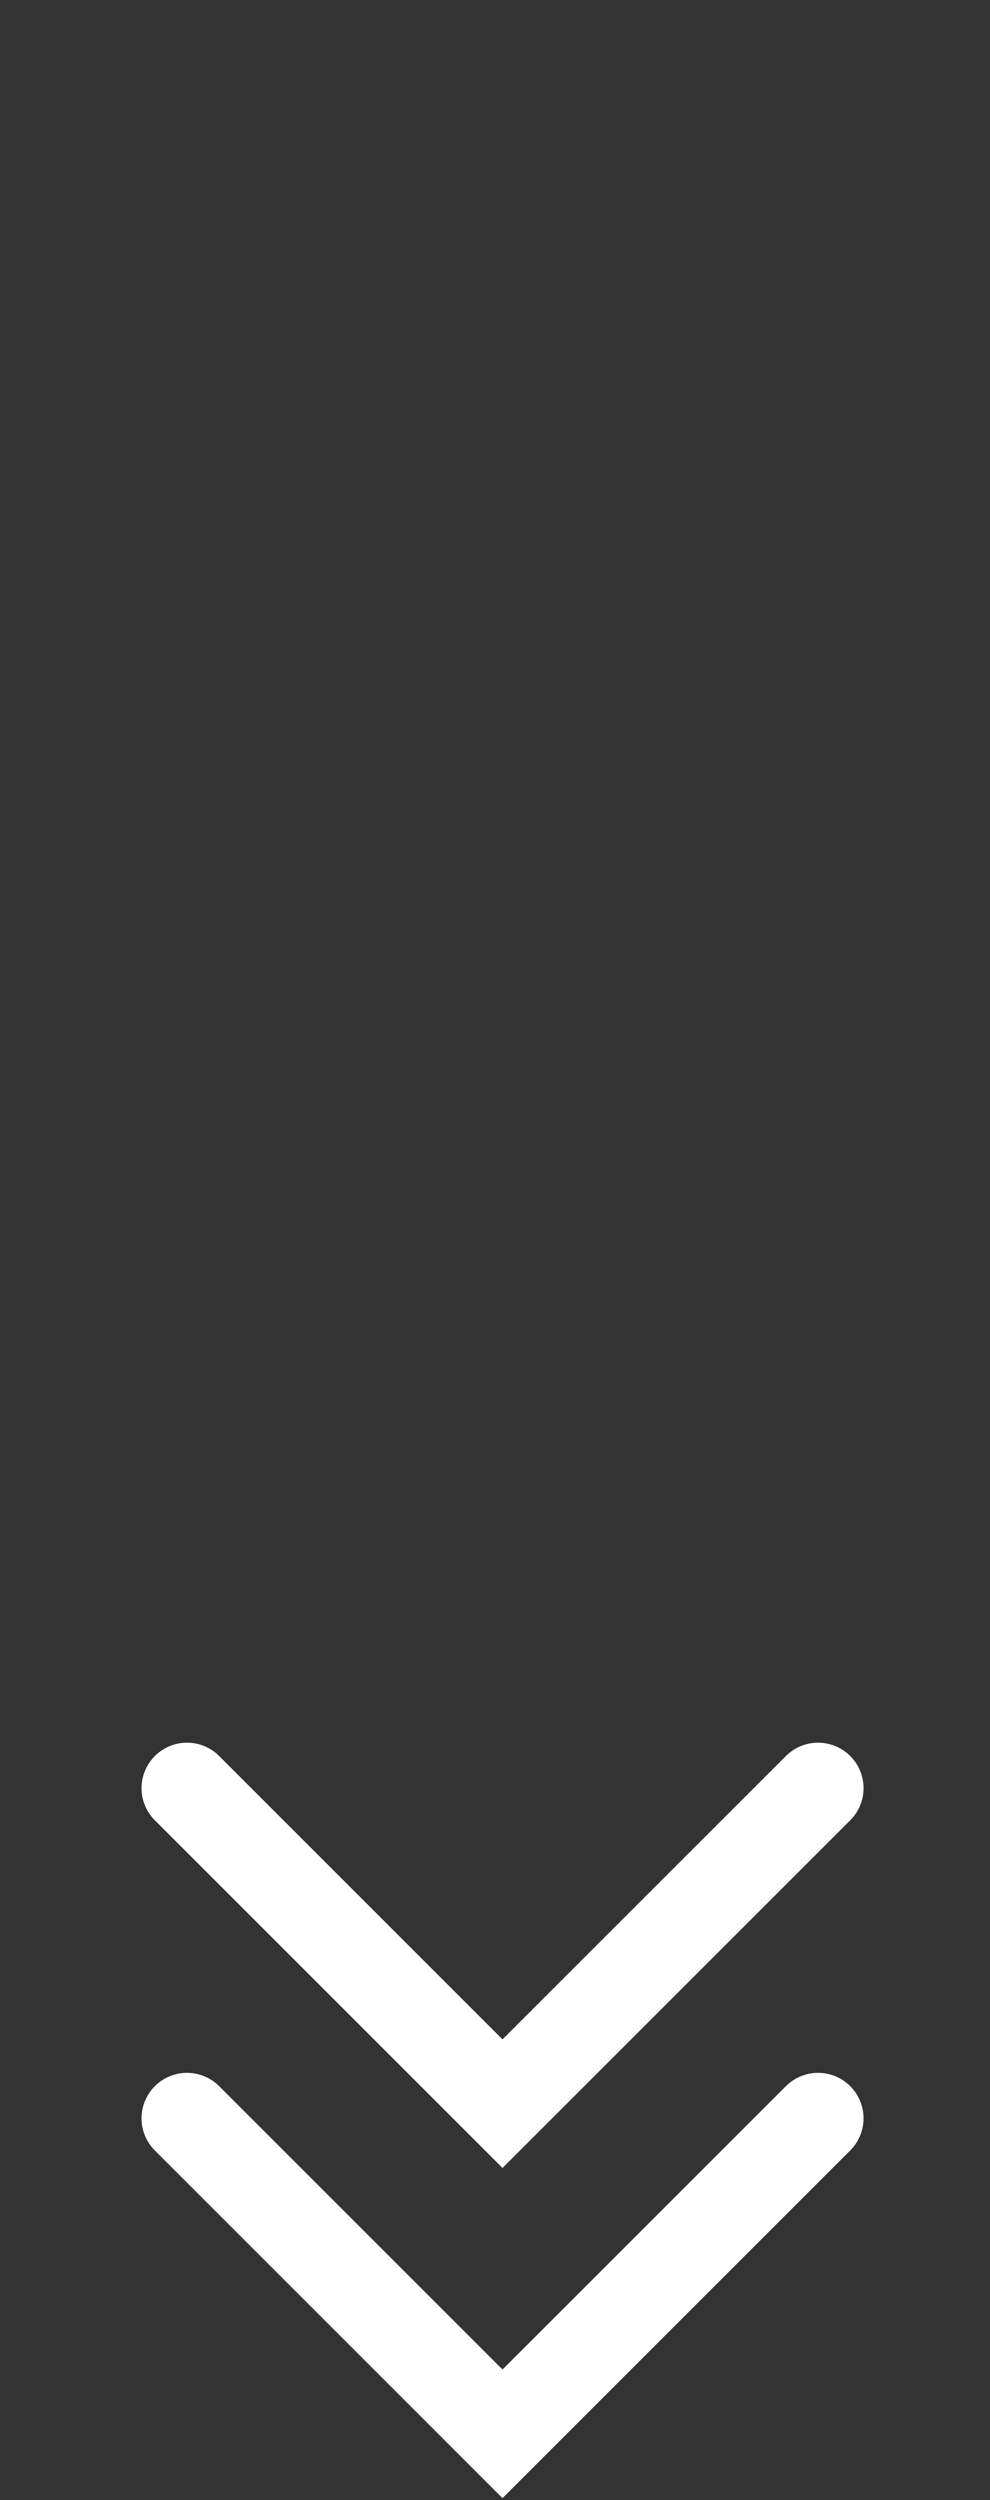
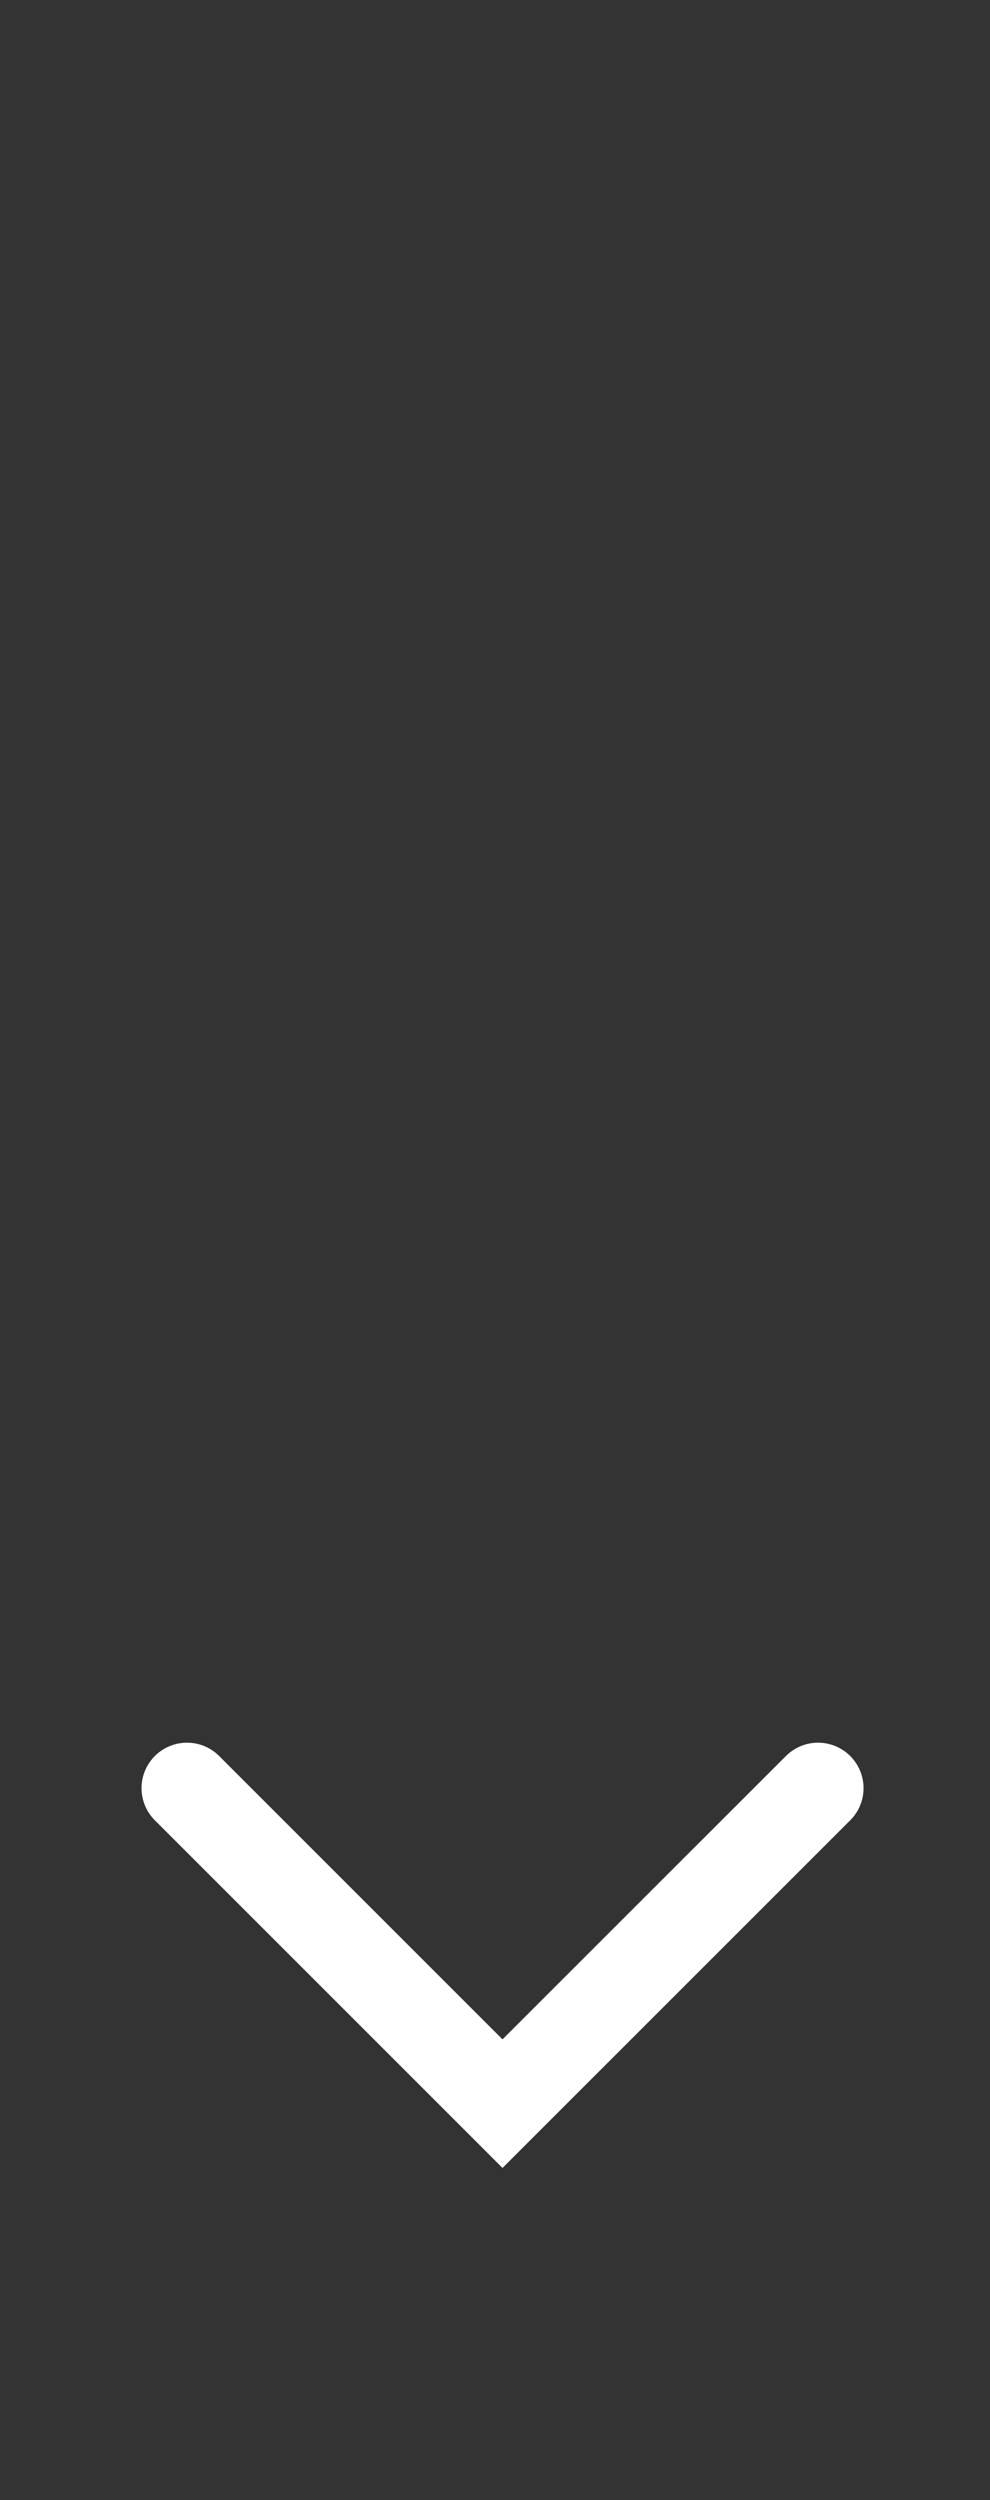
<svg xmlns="http://www.w3.org/2000/svg" version="1.1" id="Calque_1" x="0px" y="0px" width="30.864px" height="77.943px" viewBox="0 0 30.864 77.943" enable-background="new 0 0 30.864 77.943" xml:space="preserve">
  <rect x="0" y="0" width="30.864" height="77.943" fill="#333333" stroke="none" />
  <polyline fill="none" stroke="#FFFFFF" stroke-width="2.835" stroke-linecap="round" stroke-miterlimit="10" points="  25.504,55.746 15.666,65.582 5.83,55.746 " />
-   <polyline fill="none" stroke="#FFFFFF" stroke-width="2.835" stroke-linecap="round" stroke-miterlimit="10" points="  25.504,66.039 15.666,75.875 5.83,66.039 " />
</svg>